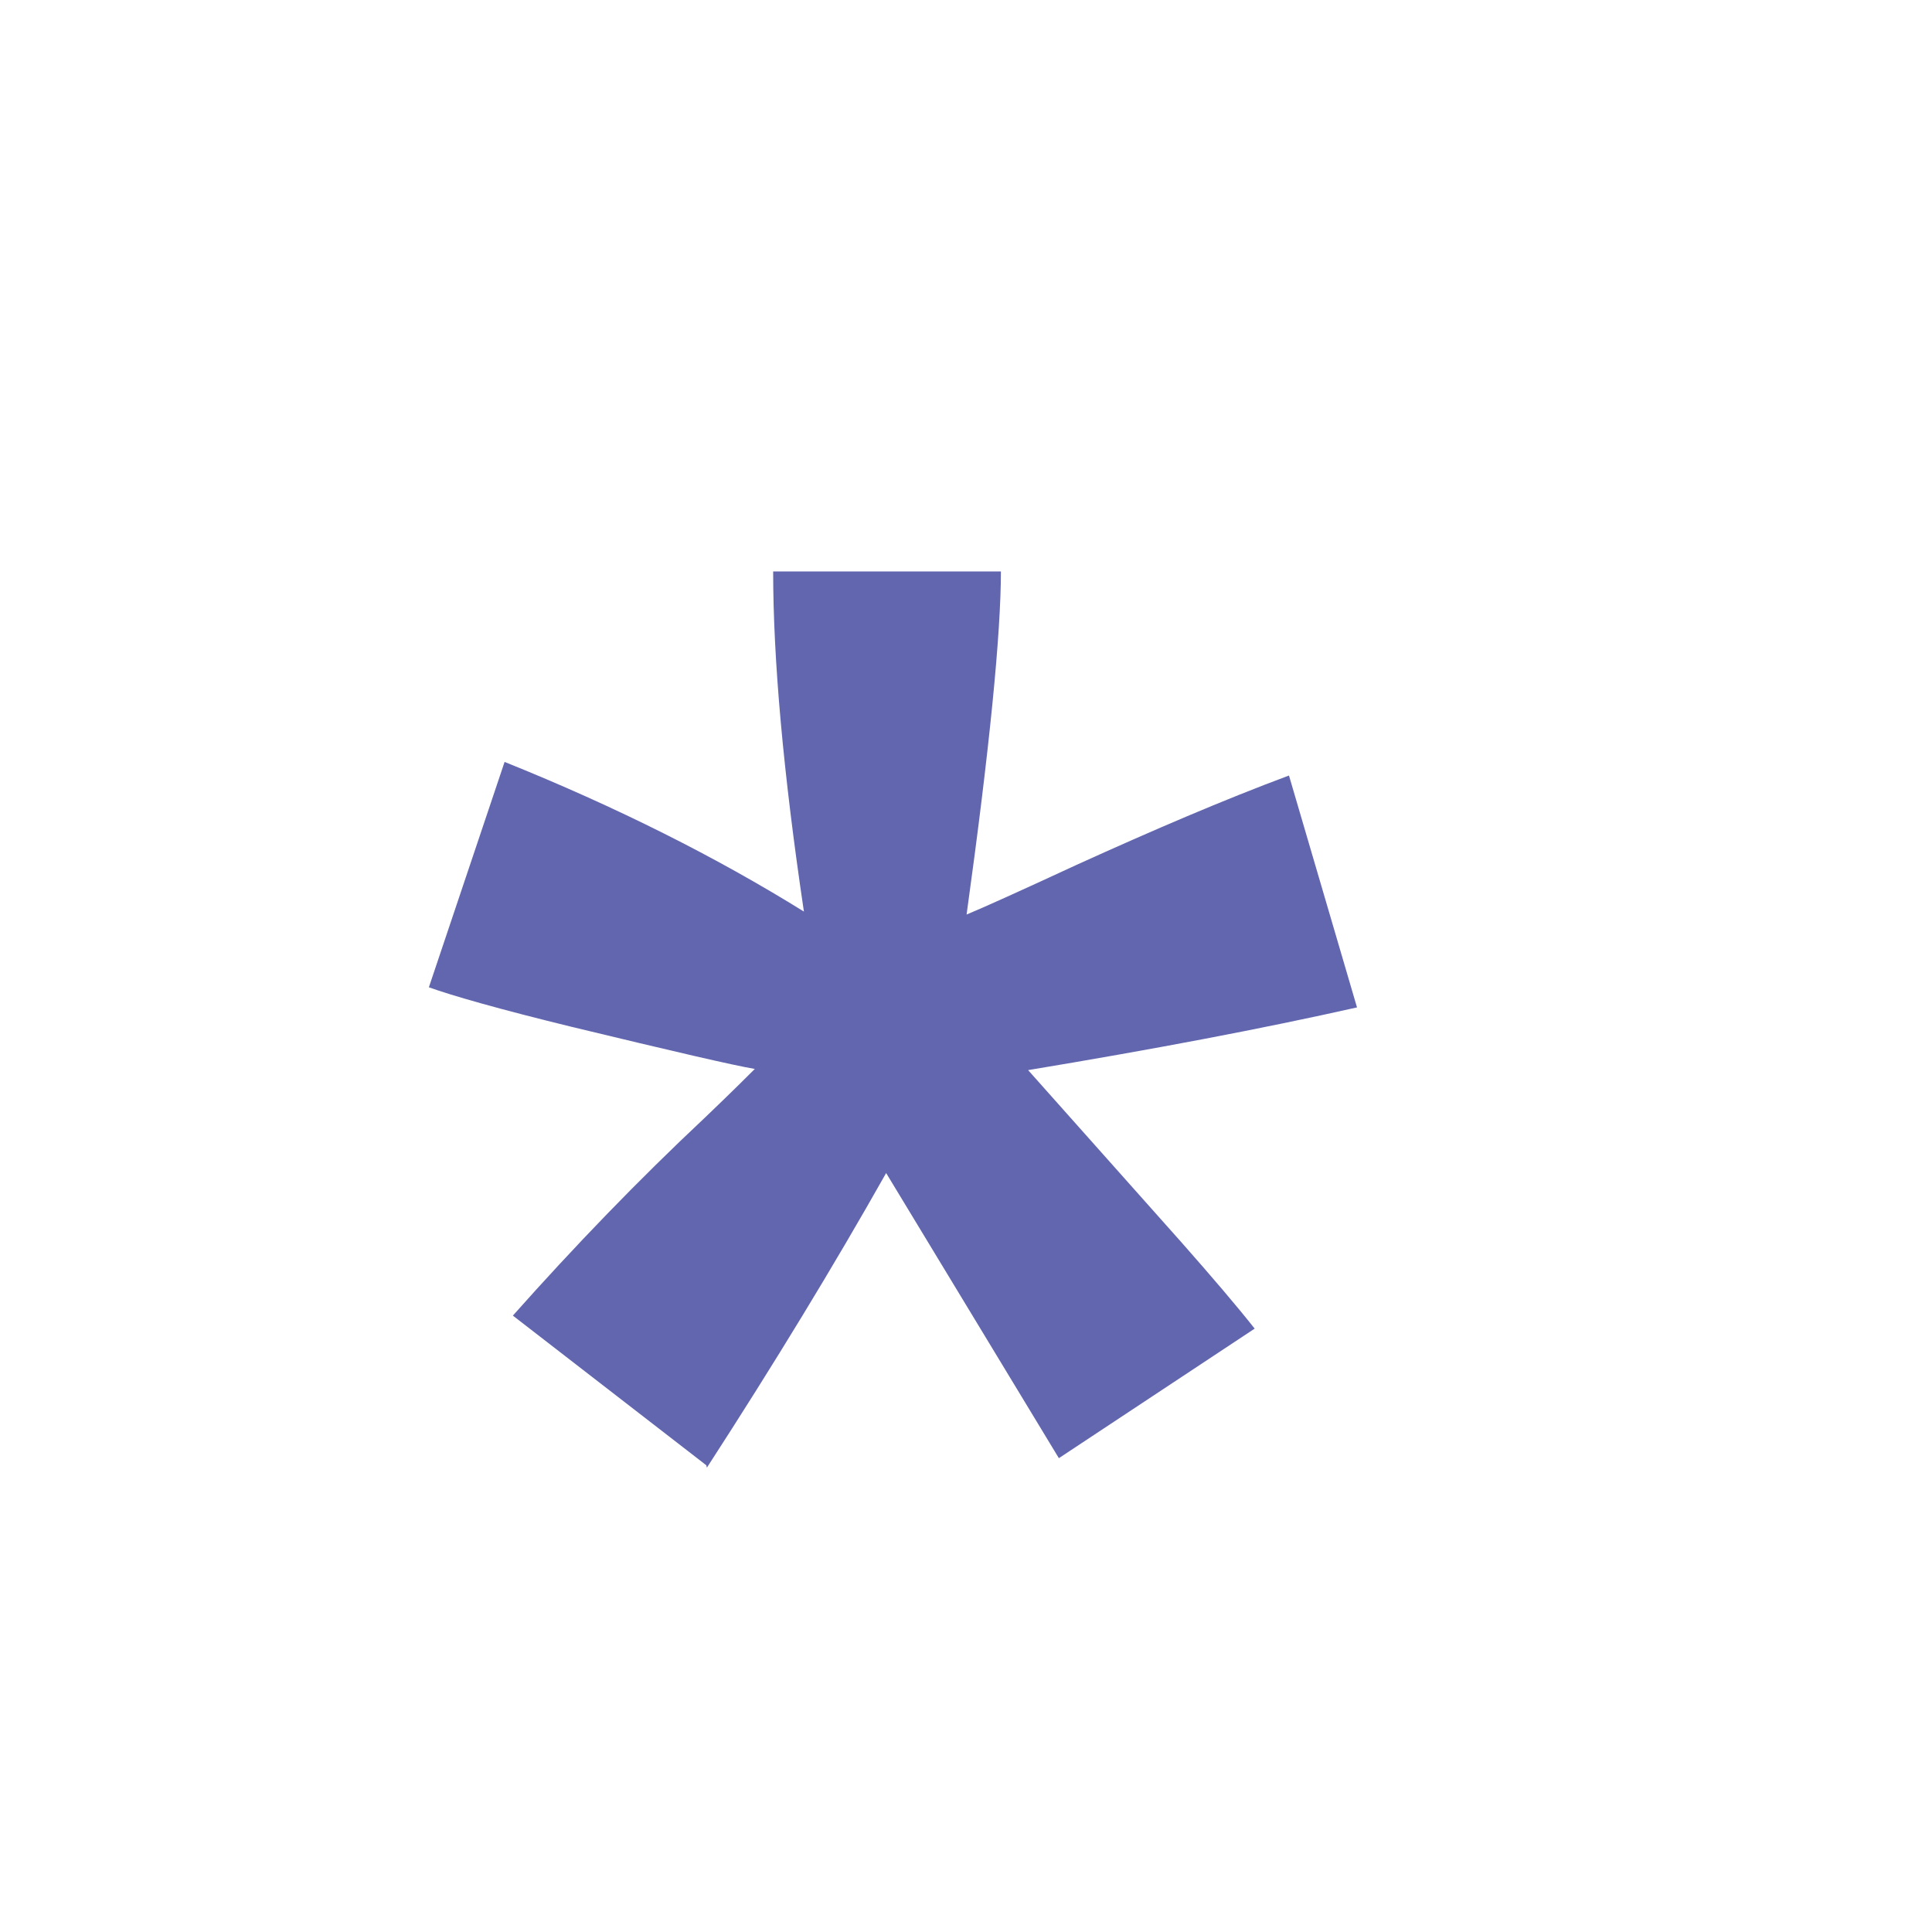
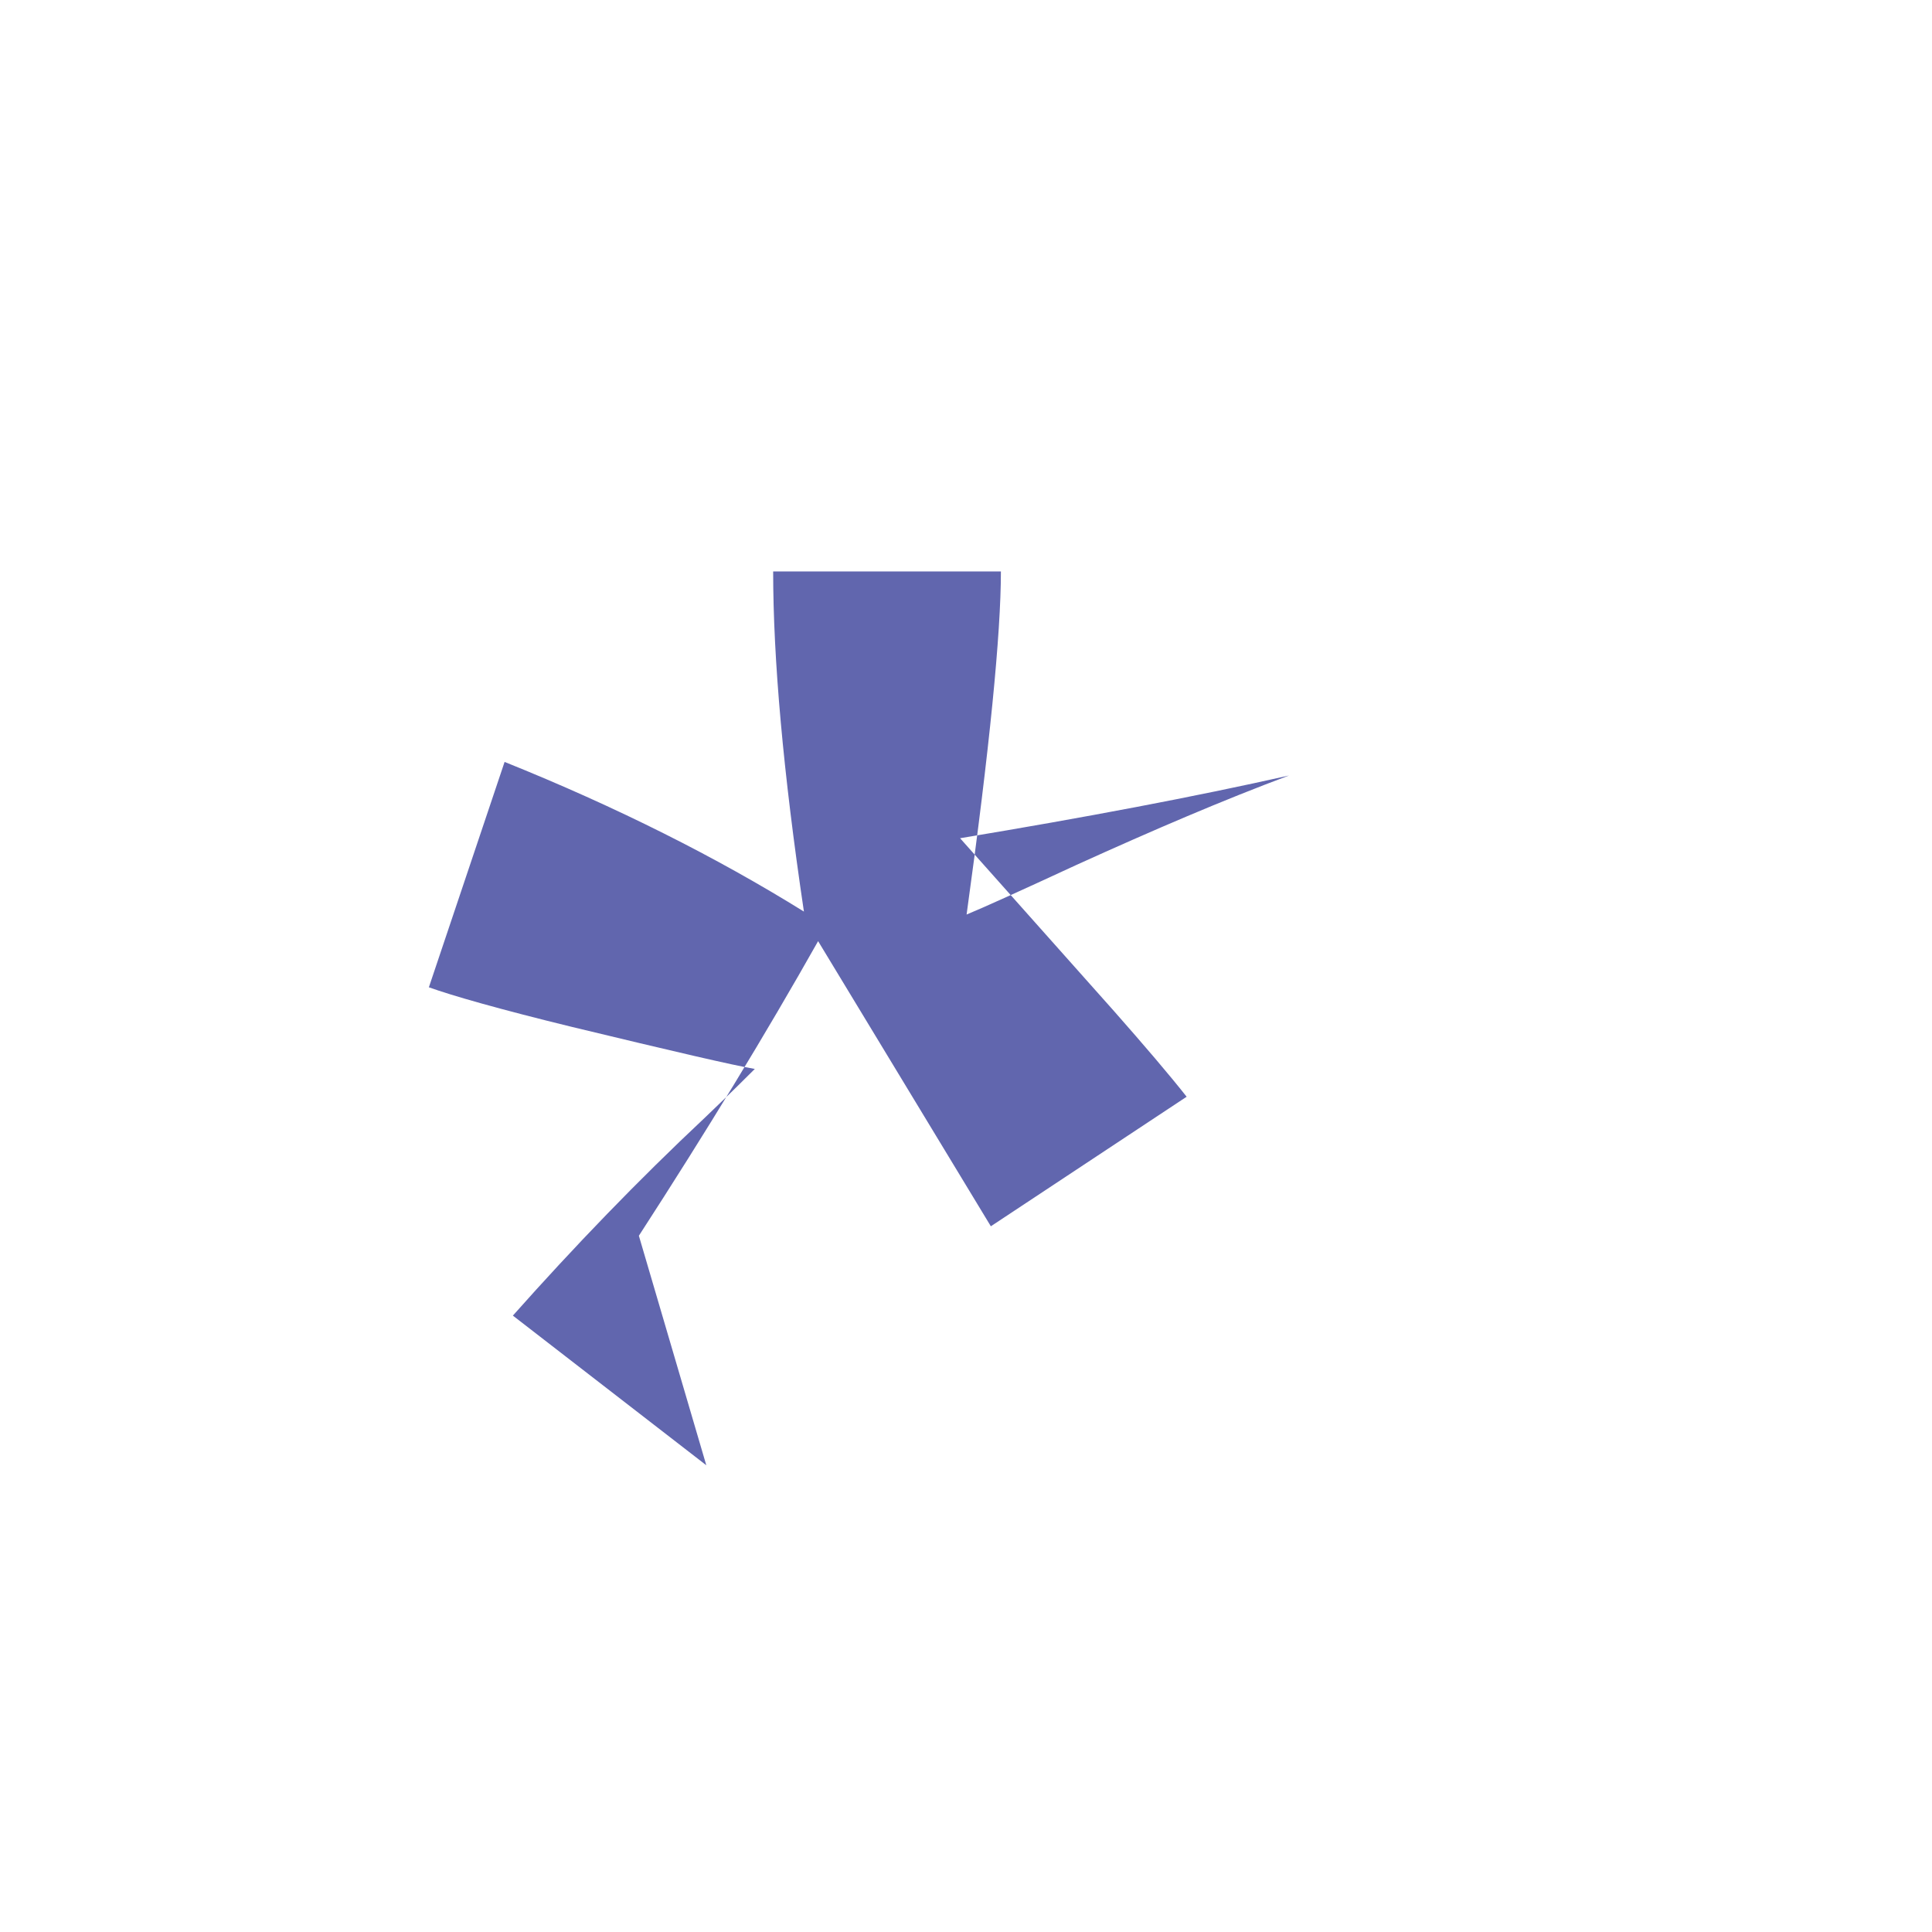
<svg xmlns="http://www.w3.org/2000/svg" id="Layer_1" data-name="Layer 1" viewBox="0 0 32.66 32.66">
  <defs>
    <style>
      .cls-1 {
        fill: #6166ae;
        stroke-width: 0px;
      }
    </style>
  </defs>
-   <path class="cls-1" d="m11.94,24.77l-3.27-2.53c1.04-1.17,2.12-2.29,3.25-3.35.45-.43.73-.71.84-.82-.36-.06-1.39-.3-3.09-.71-1.23-.3-2.03-.53-2.42-.67l1.28-3.81c1.89.76,3.58,1.61,5.06,2.53-.35-2.35-.52-4.27-.52-5.75h3.85c0,1.05-.19,2.99-.58,5.8.29-.12.91-.4,1.86-.84,1.3-.59,2.49-1.1,3.59-1.51l1.15,3.92c-1.6.36-3.45.71-5.56,1.06l2.6,2.92c.52.59.93,1.07,1.23,1.45l-3.31,2.19-2.92-4.82c-.88,1.56-1.89,3.22-3.03,4.98Z" />
+   <path class="cls-1" d="m11.94,24.77l-3.27-2.53c1.04-1.17,2.12-2.29,3.25-3.35.45-.43.73-.71.84-.82-.36-.06-1.39-.3-3.09-.71-1.23-.3-2.03-.53-2.42-.67l1.28-3.81c1.89.76,3.58,1.61,5.06,2.53-.35-2.35-.52-4.27-.52-5.75h3.85c0,1.05-.19,2.99-.58,5.8.29-.12.91-.4,1.86-.84,1.3-.59,2.49-1.1,3.59-1.51c-1.6.36-3.45.71-5.56,1.06l2.6,2.92c.52.59.93,1.07,1.23,1.45l-3.31,2.19-2.92-4.82c-.88,1.56-1.89,3.22-3.03,4.98Z" />
</svg>